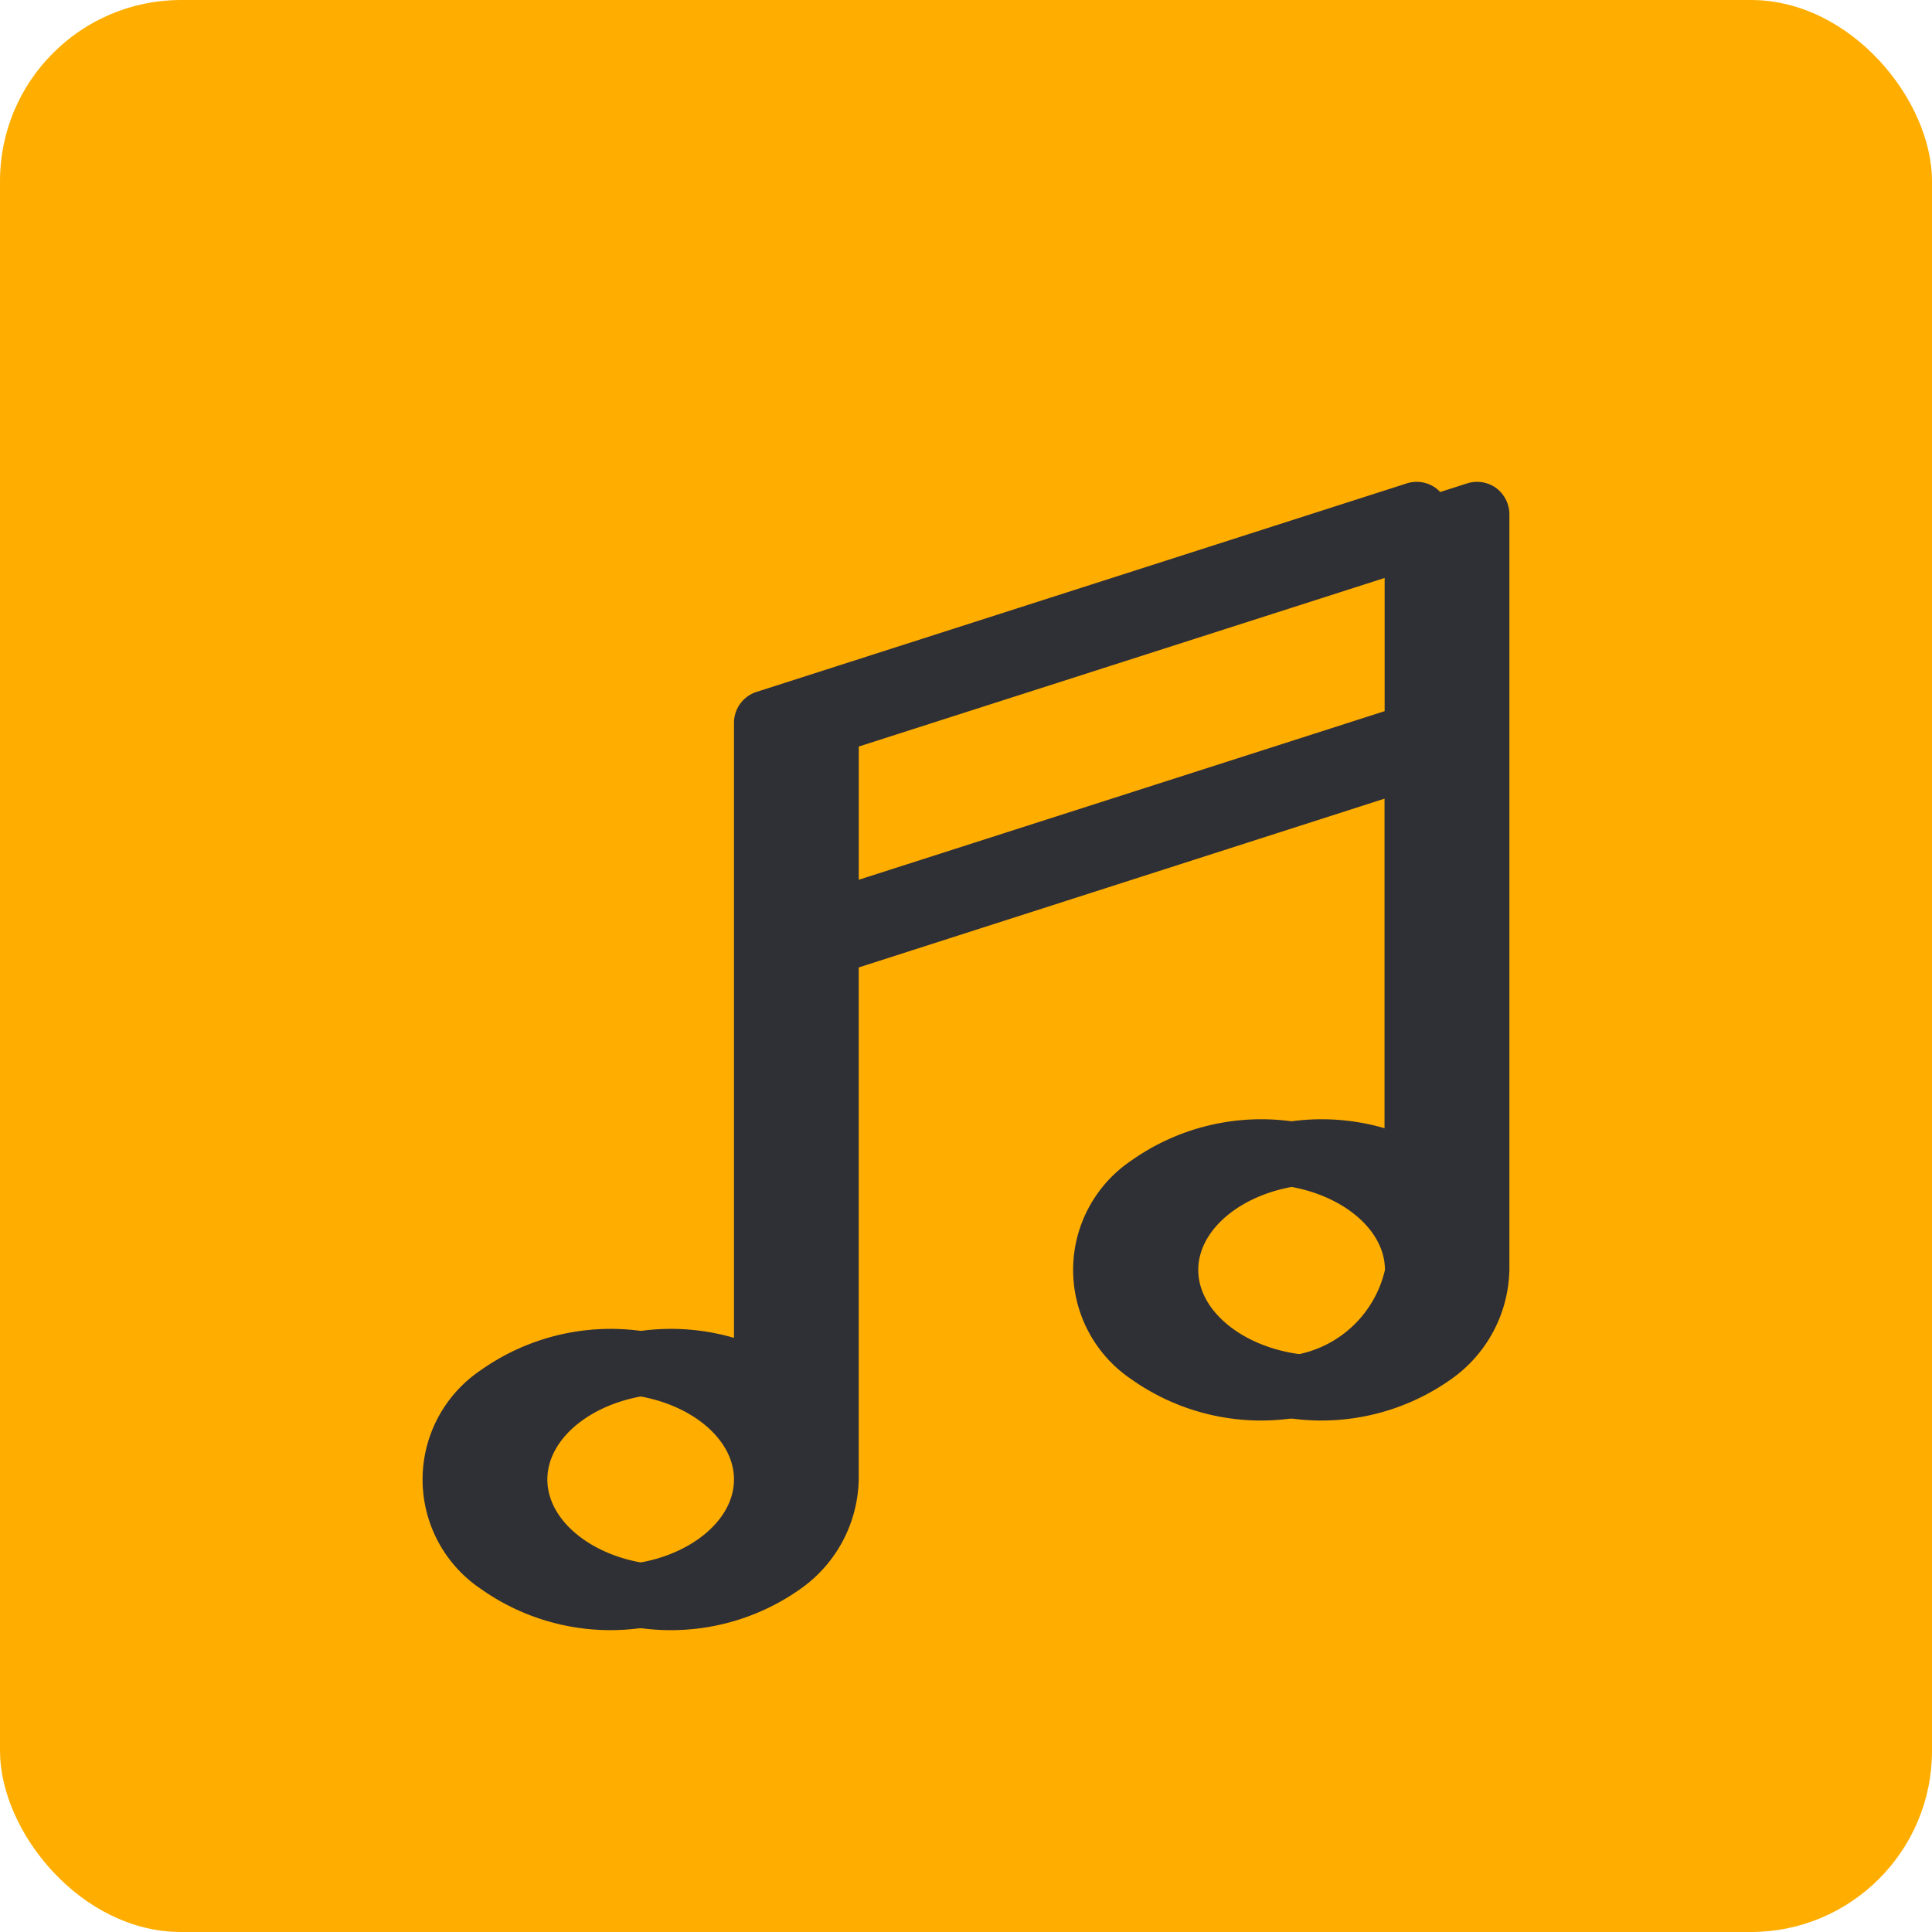
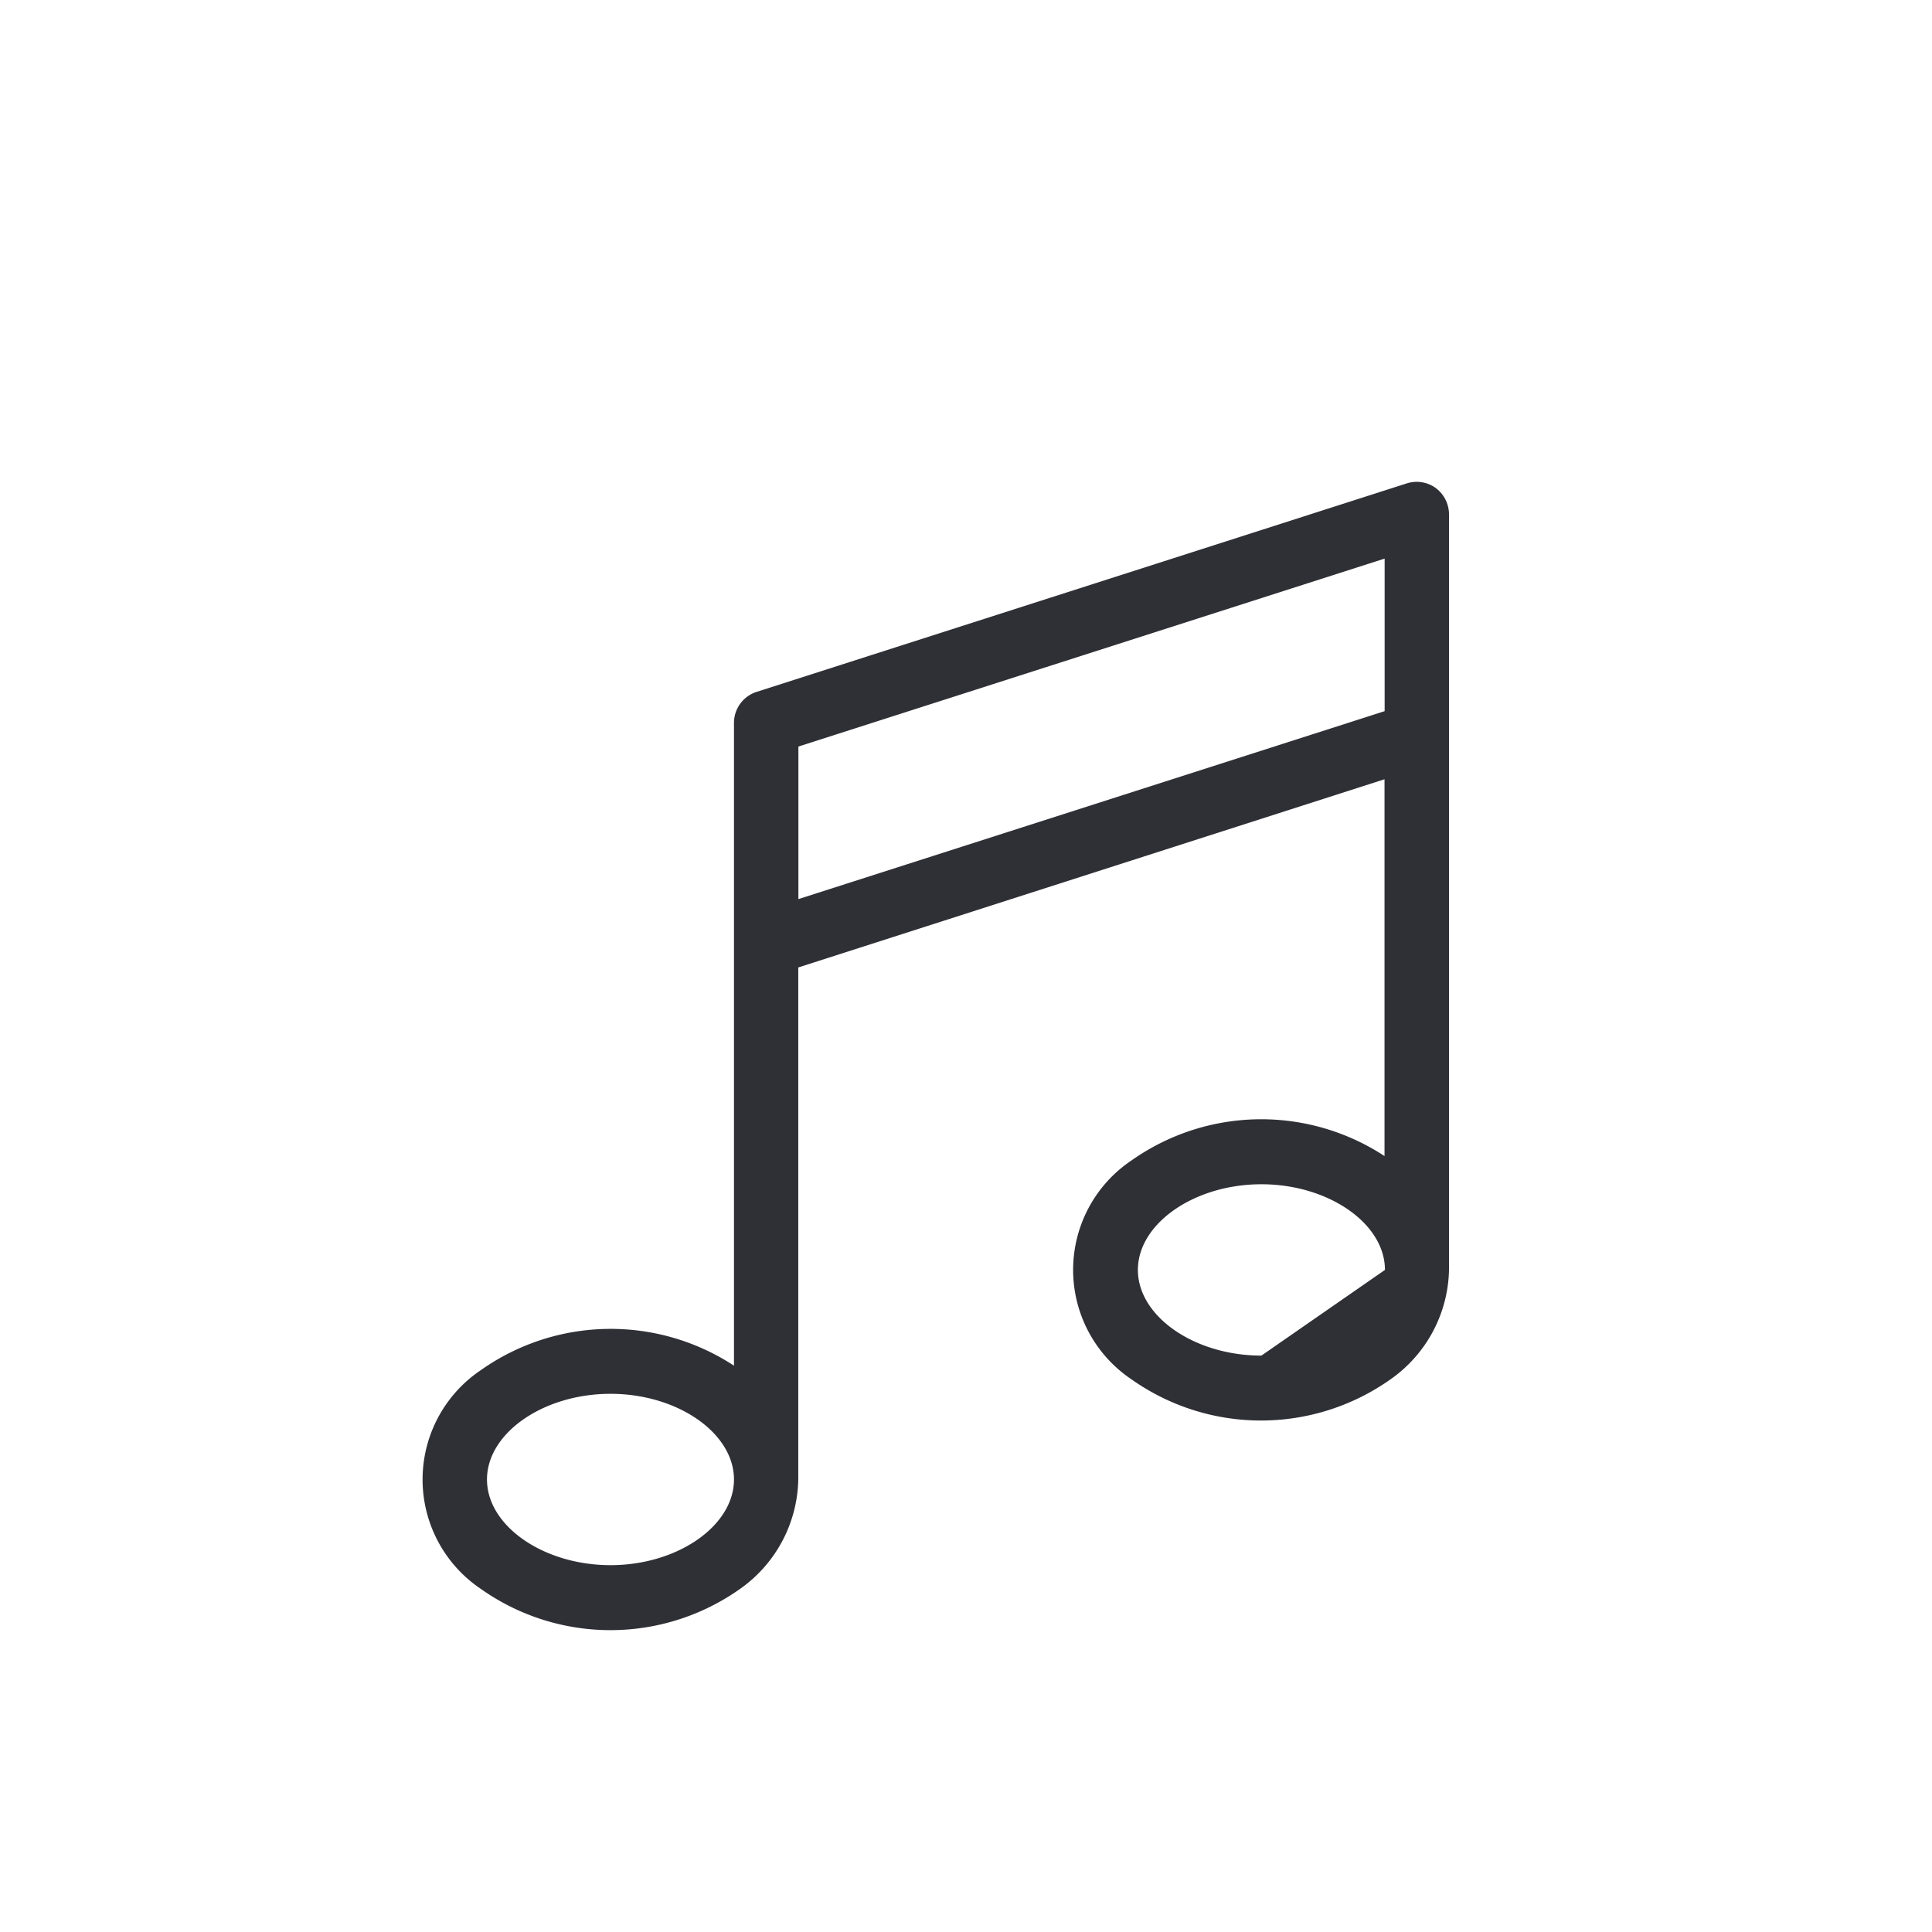
<svg xmlns="http://www.w3.org/2000/svg" id="Music_Player" data-name="Music Player" width="32" height="32" viewBox="0 0 32 32">
  <defs>
    <style>
      .cls-1 {
        fill: #ffae00;
      }

      .cls-2 {
        fill: #2f2f36;
        fill-rule: evenodd;
      }
    </style>
  </defs>
-   <rect id="BG_Shape" data-name="BG Shape" class="cls-1" width="32" height="32" rx="3" ry="3" />
-   <path class="cls-2" d="M24,12.17V8.519a0.545,0.545,0,0,0-.217-0.434,0.539,0.539,0,0,0-.478-0.08L12.528,11.461a0.539,0.539,0,0,0-.371.514V22.62a3.725,3.725,0,0,0-4.19.072,2.183,2.183,0,0,0,0,3.627,3.714,3.714,0,0,0,4.288,0,2.269,2.269,0,0,0,.967-1.813V16.024l9.71-3.117v6.241a3.725,3.725,0,0,0-4.19.072,2.183,2.183,0,0,0,0,3.627,3.714,3.714,0,0,0,4.288,0A2.269,2.269,0,0,0,24,21.034V12.17ZM10.112,25.924c-1.11,0-2.046-.65-2.046-1.419S9,23.086,10.112,23.086s2.045,0.65,2.045,1.419S11.221,25.924,10.112,25.924Zm3.112-11.032V12.365l9.71-3.113v2.527Zm7.669,7.561c-1.11,0-2.046-.65-2.046-1.419s0.936-1.419,2.046-1.419,2.046,0.65,2.046,1.419A1.852,1.852,0,0,1,20.892,22.453Z" />
-   <path id="Shape_1_copy_10" data-name="Shape 1 copy 10" class="cls-2" d="M25,12.17V8.519a0.545,0.545,0,0,0-.217-0.434,0.539,0.539,0,0,0-.478-0.08L13.528,11.461a0.539,0.539,0,0,0-.371.514V22.62a3.725,3.725,0,0,0-4.19.072,2.183,2.183,0,0,0,0,3.627,3.714,3.714,0,0,0,4.289,0,2.268,2.268,0,0,0,.967-1.813V16.024l9.71-3.117v6.241a3.725,3.725,0,0,0-4.19.072,2.183,2.183,0,0,0,0,3.627,3.714,3.714,0,0,0,4.288,0A2.269,2.269,0,0,0,25,21.034V12.17ZM11.112,25.924c-1.11,0-2.046-.65-2.046-1.419S10,23.086,11.112,23.086s2.045,0.65,2.045,1.419S12.221,25.924,11.112,25.924Zm3.112-11.032V12.365l9.71-3.113v2.527Zm7.669,7.561c-1.11,0-2.046-.65-2.046-1.419s0.936-1.419,2.046-1.419,2.046,0.65,2.046,1.419A1.852,1.852,0,0,1,21.892,22.453Z" />
+   <path class="cls-2" d="M24,12.17V8.519a0.545,0.545,0,0,0-.217-0.434,0.539,0.539,0,0,0-.478-0.08L12.528,11.461a0.539,0.539,0,0,0-.371.514V22.62a3.725,3.725,0,0,0-4.19.072,2.183,2.183,0,0,0,0,3.627,3.714,3.714,0,0,0,4.288,0,2.269,2.269,0,0,0,.967-1.813V16.024l9.71-3.117v6.241a3.725,3.725,0,0,0-4.19.072,2.183,2.183,0,0,0,0,3.627,3.714,3.714,0,0,0,4.288,0A2.269,2.269,0,0,0,24,21.034V12.17ZM10.112,25.924c-1.11,0-2.046-.65-2.046-1.419S9,23.086,10.112,23.086s2.045,0.65,2.045,1.419S11.221,25.924,10.112,25.924Zm3.112-11.032V12.365l9.71-3.113v2.527Zm7.669,7.561c-1.11,0-2.046-.65-2.046-1.419s0.936-1.419,2.046-1.419,2.046,0.65,2.046,1.419Z" />
</svg>